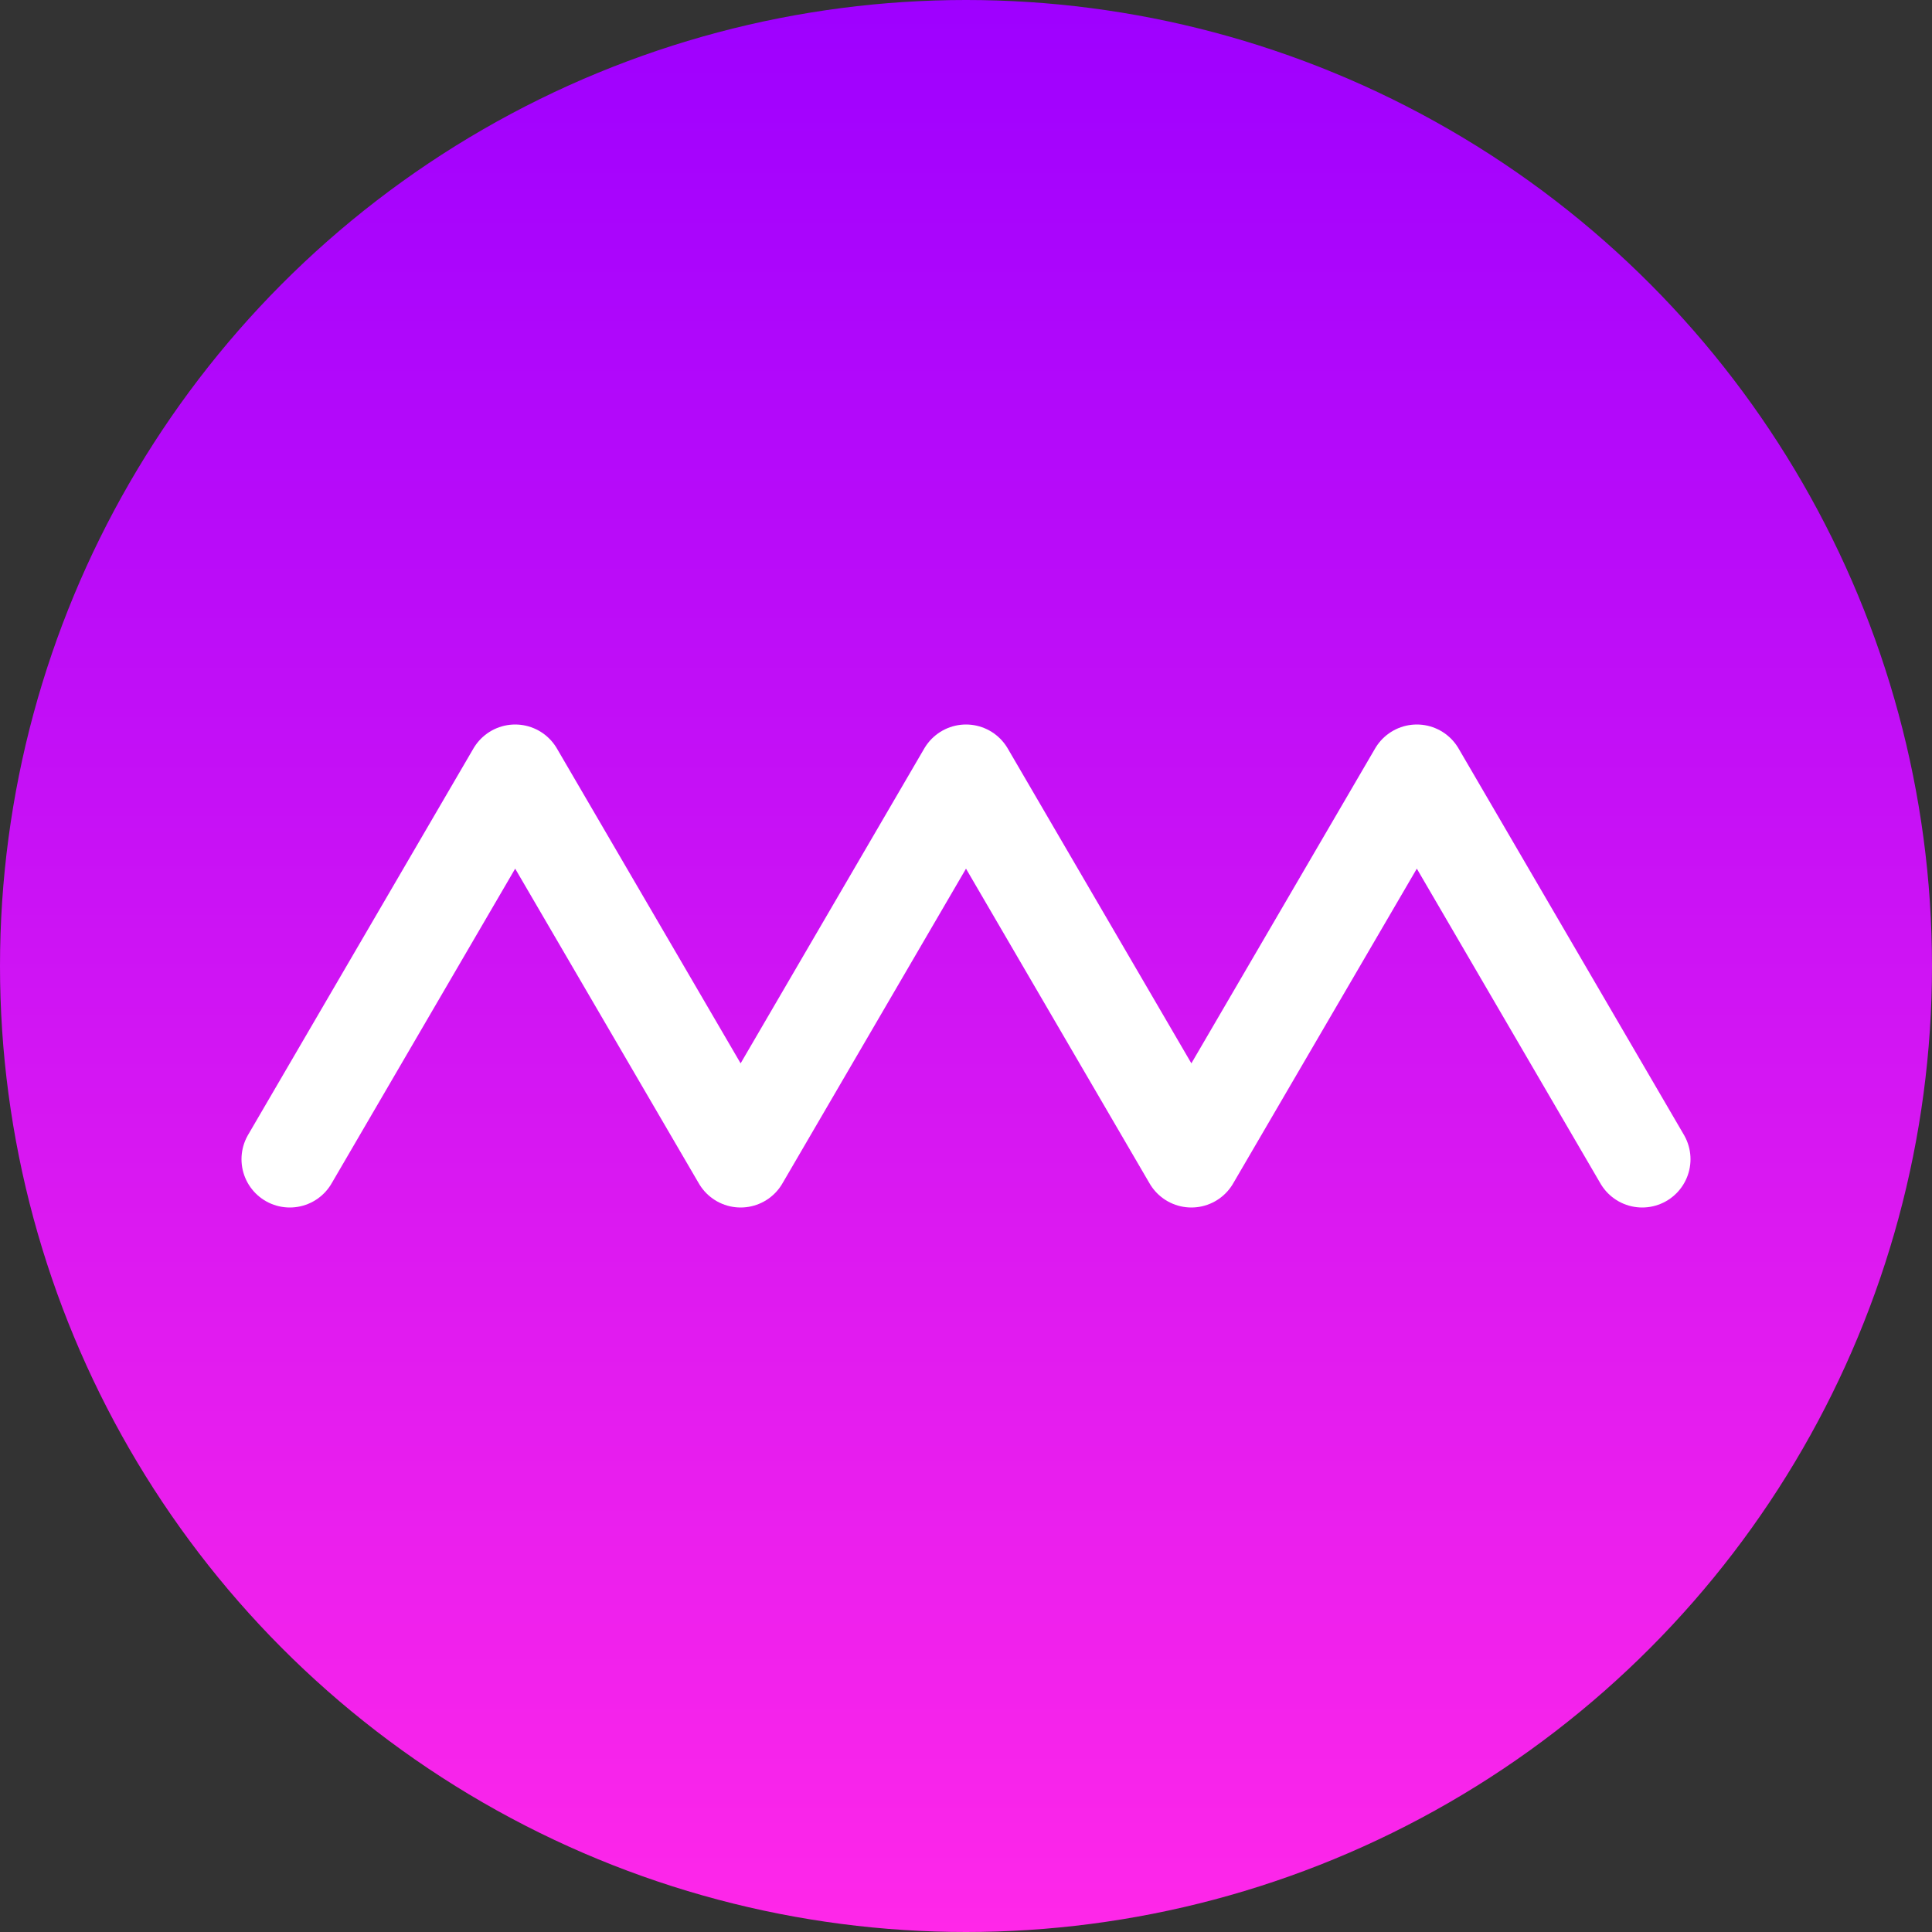
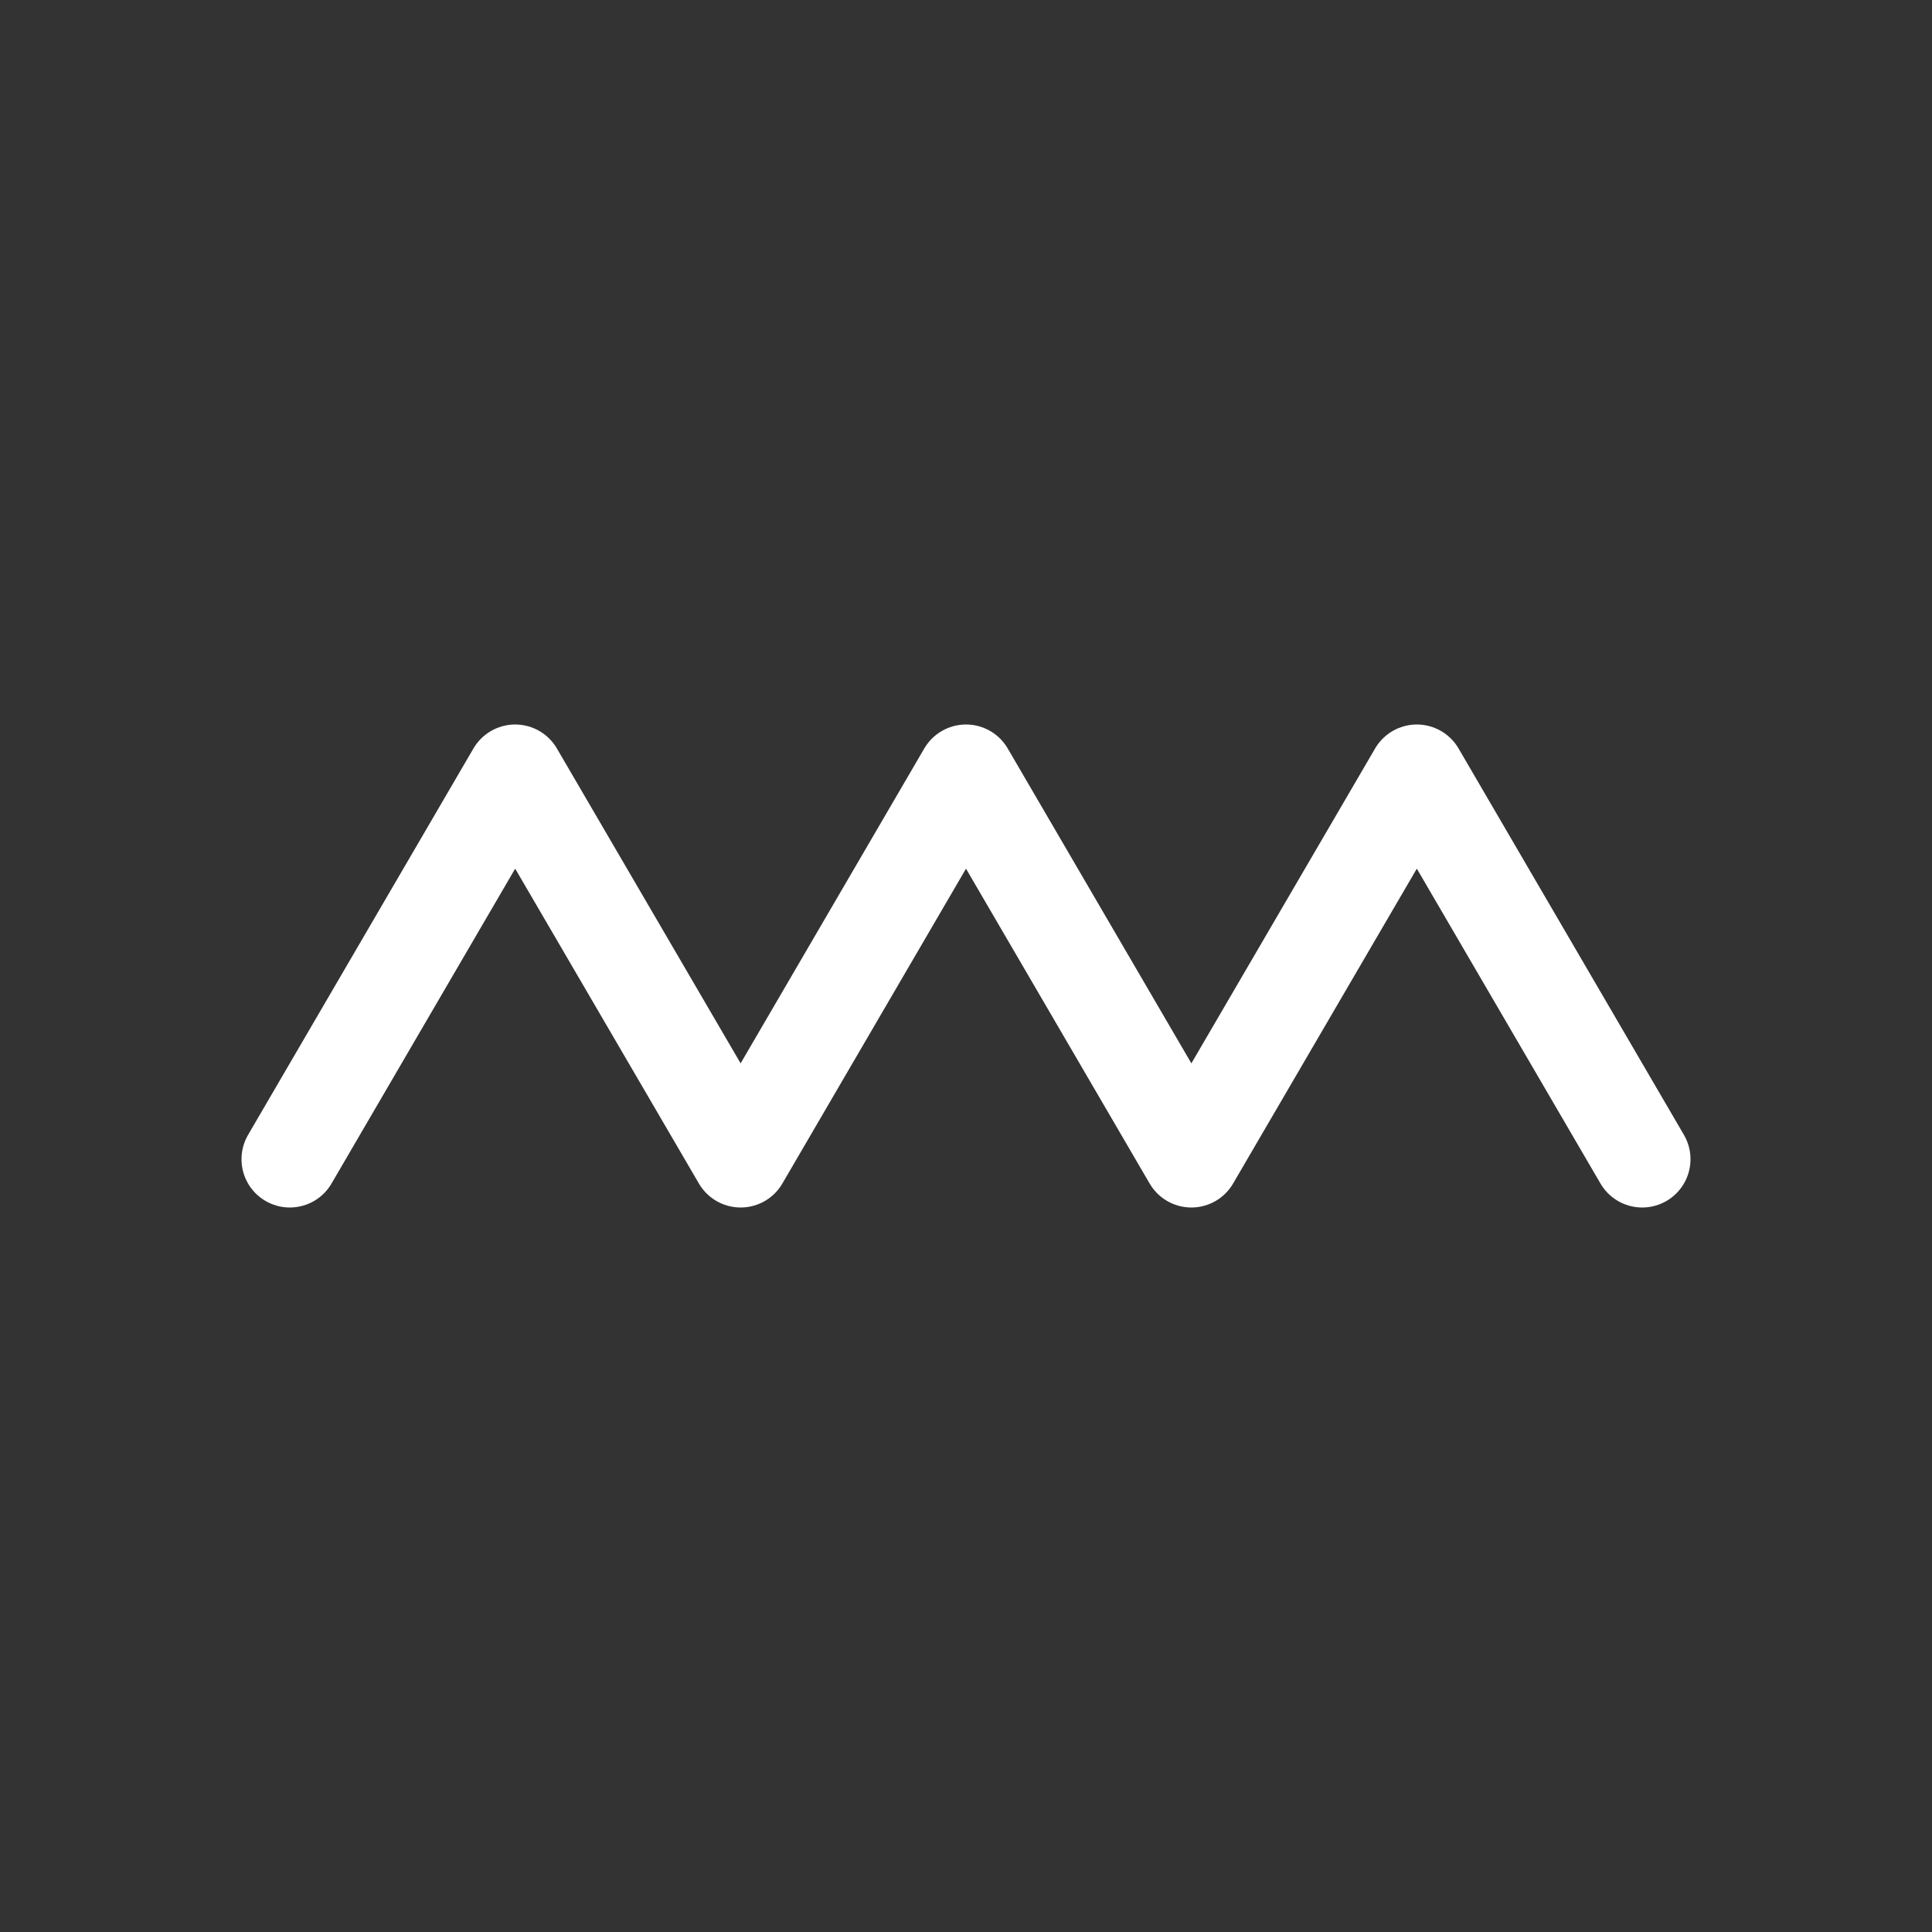
<svg xmlns="http://www.w3.org/2000/svg" width="20" height="20" viewBox="0 0 20 20" fill="none">
  <rect x="0" y="0" width="20" height="20" fill="#333333" stroke="none" />
-   <circle cx="10" cy="10" r="10" fill="url(#paint0_linear)" />
  <path d="M3 12L5.333 8L7.667 12L10 8L12.333 12L14.667 8L17 12" stroke="white" stroke-linecap="round" stroke-linejoin="round" />
  <defs>
    <linearGradient id="paint0_linear" x1="10" y1="0" x2="10" y2="20" gradientUnits="userSpaceOnUse">
      <stop stop-color="#9E00FF" />
      <stop offset="0.589" stop-color="#D717F2" />
      <stop offset="1" stop-color="#FF27E9" />
    </linearGradient>
  </defs>
</svg>